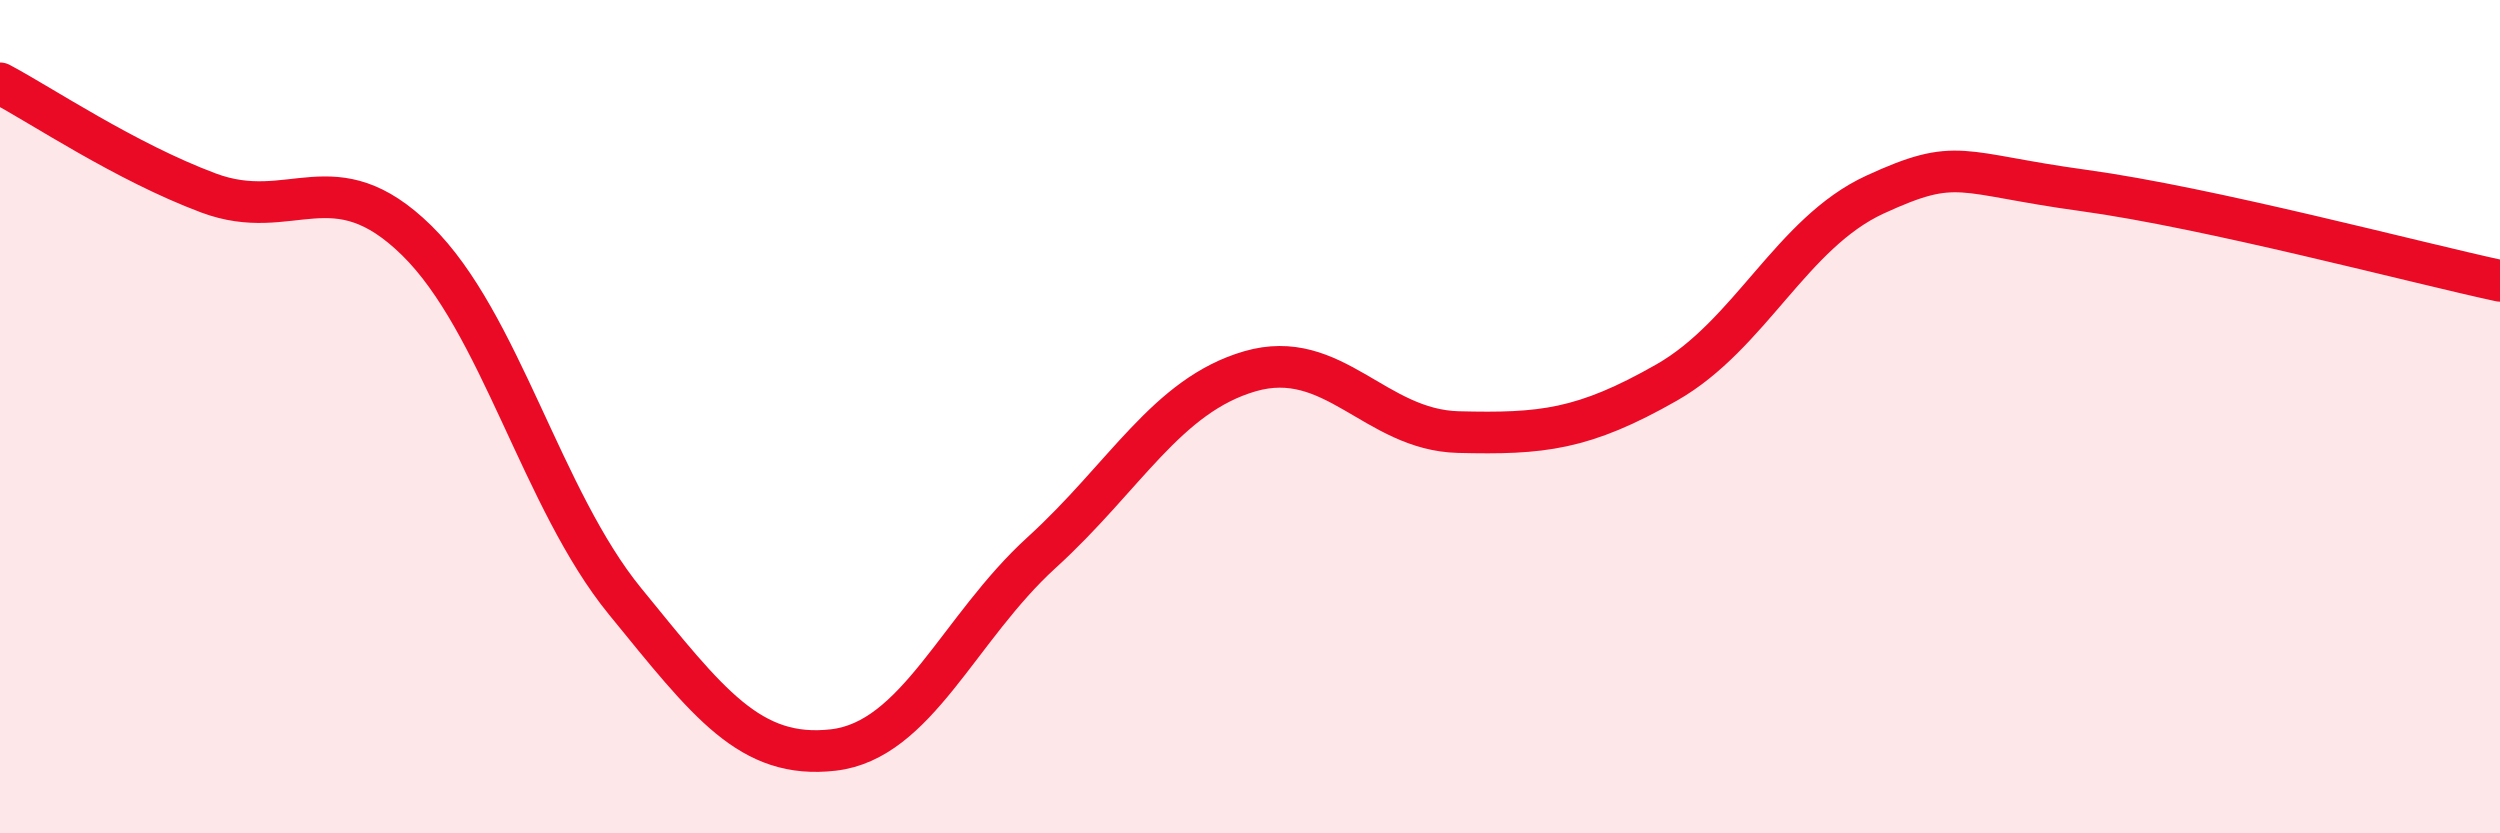
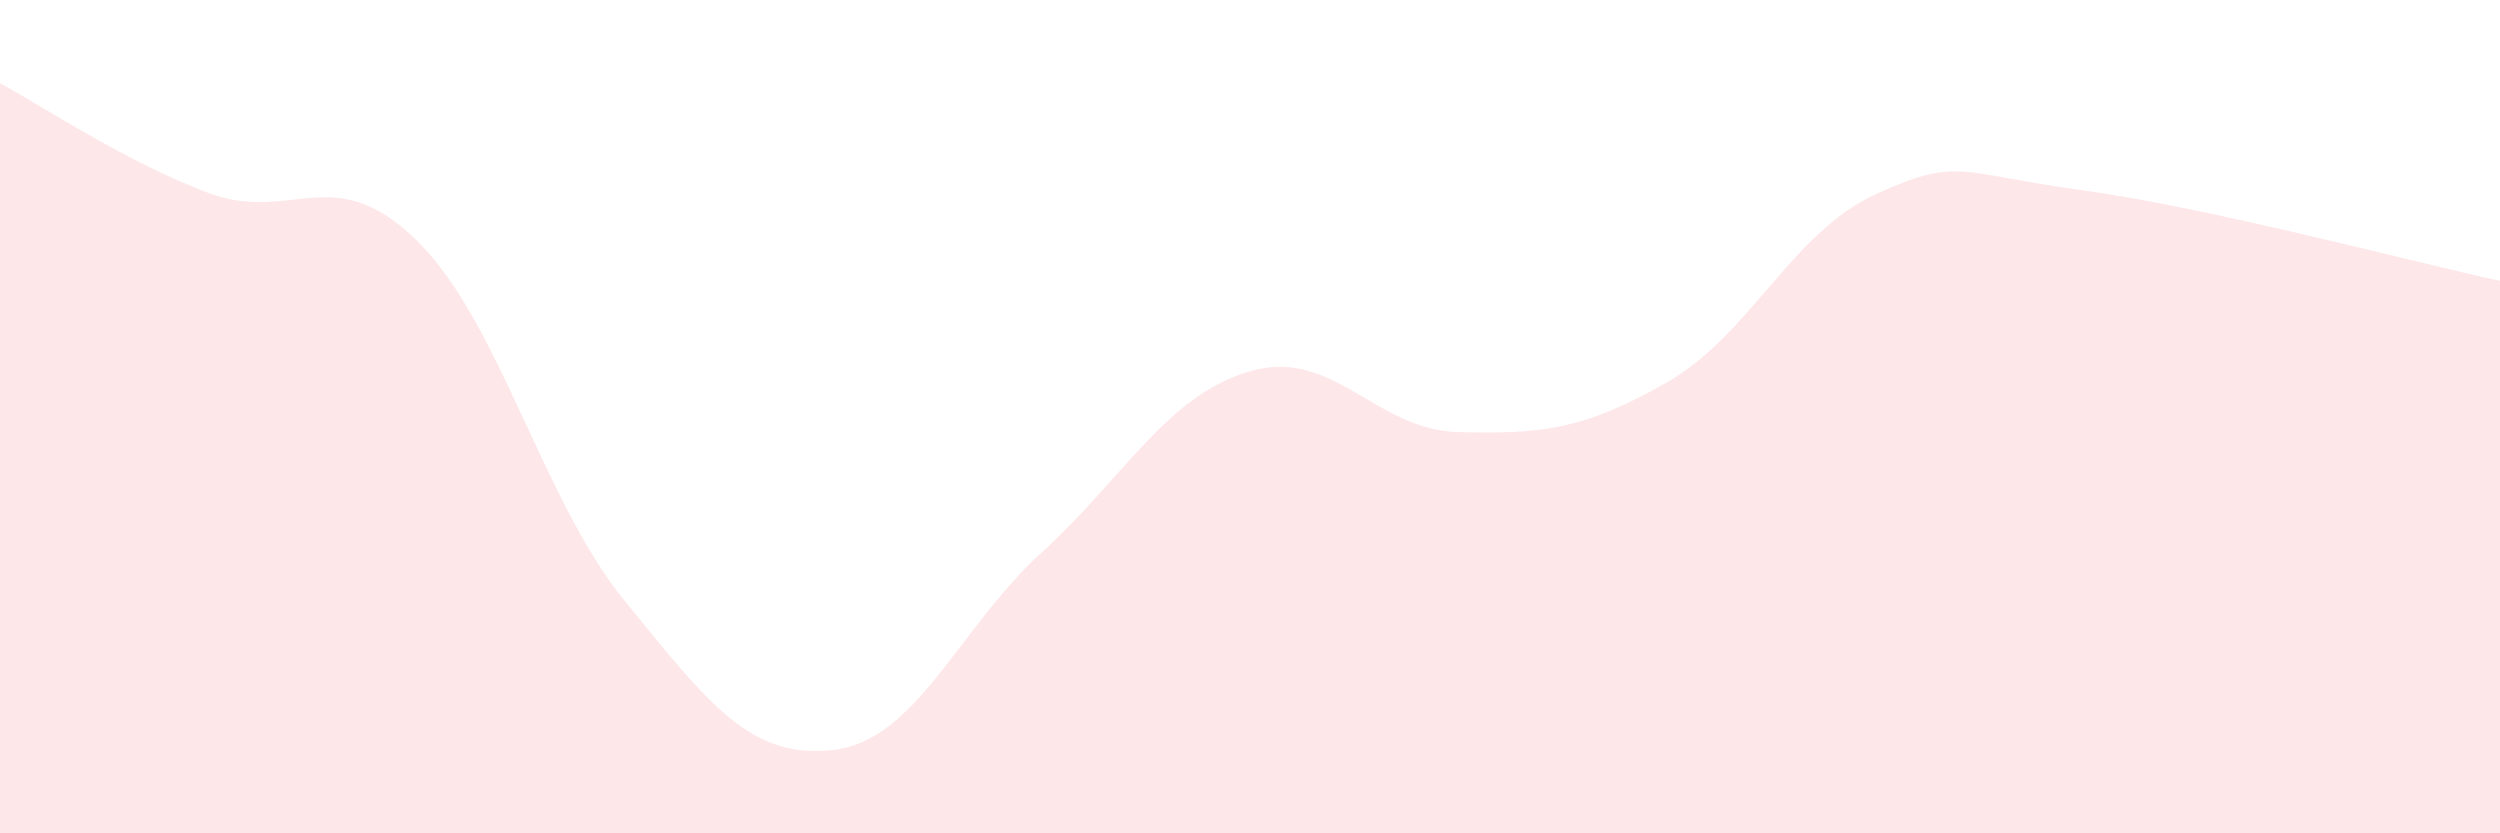
<svg xmlns="http://www.w3.org/2000/svg" width="60" height="20" viewBox="0 0 60 20">
  <path d="M 0,2 C 1,2.53 3,3.88 5,4.63 C 7,5.38 8,3.81 10,5.77 C 12,7.73 13,11.98 15,14.43 C 17,16.88 18,18.23 20,18 C 22,17.77 23,15.08 25,13.26 C 27,11.44 28,9.49 30,8.91 C 32,8.33 33,10.32 35,10.37 C 37,10.42 38,10.32 40,9.18 C 42,8.04 43,5.59 45,4.67 C 47,3.75 47,4.16 50,4.57 C 53,4.98 58,6.31 60,6.74L60 20L0 20Z" fill="#EB0A25" opacity="0.1" stroke-linecap="round" stroke-linejoin="round" />
-   <path d="M 0,2 C 1,2.53 3,3.88 5,4.63 C 7,5.38 8,3.81 10,5.77 C 12,7.73 13,11.98 15,14.43 C 17,16.88 18,18.23 20,18 C 22,17.77 23,15.08 25,13.26 C 27,11.44 28,9.49 30,8.91 C 32,8.33 33,10.32 35,10.37 C 37,10.42 38,10.32 40,9.18 C 42,8.04 43,5.59 45,4.67 C 47,3.75 47,4.16 50,4.57 C 53,4.98 58,6.31 60,6.74" stroke="#EB0A25" stroke-width="1" fill="none" stroke-linecap="round" stroke-linejoin="round" />
</svg>